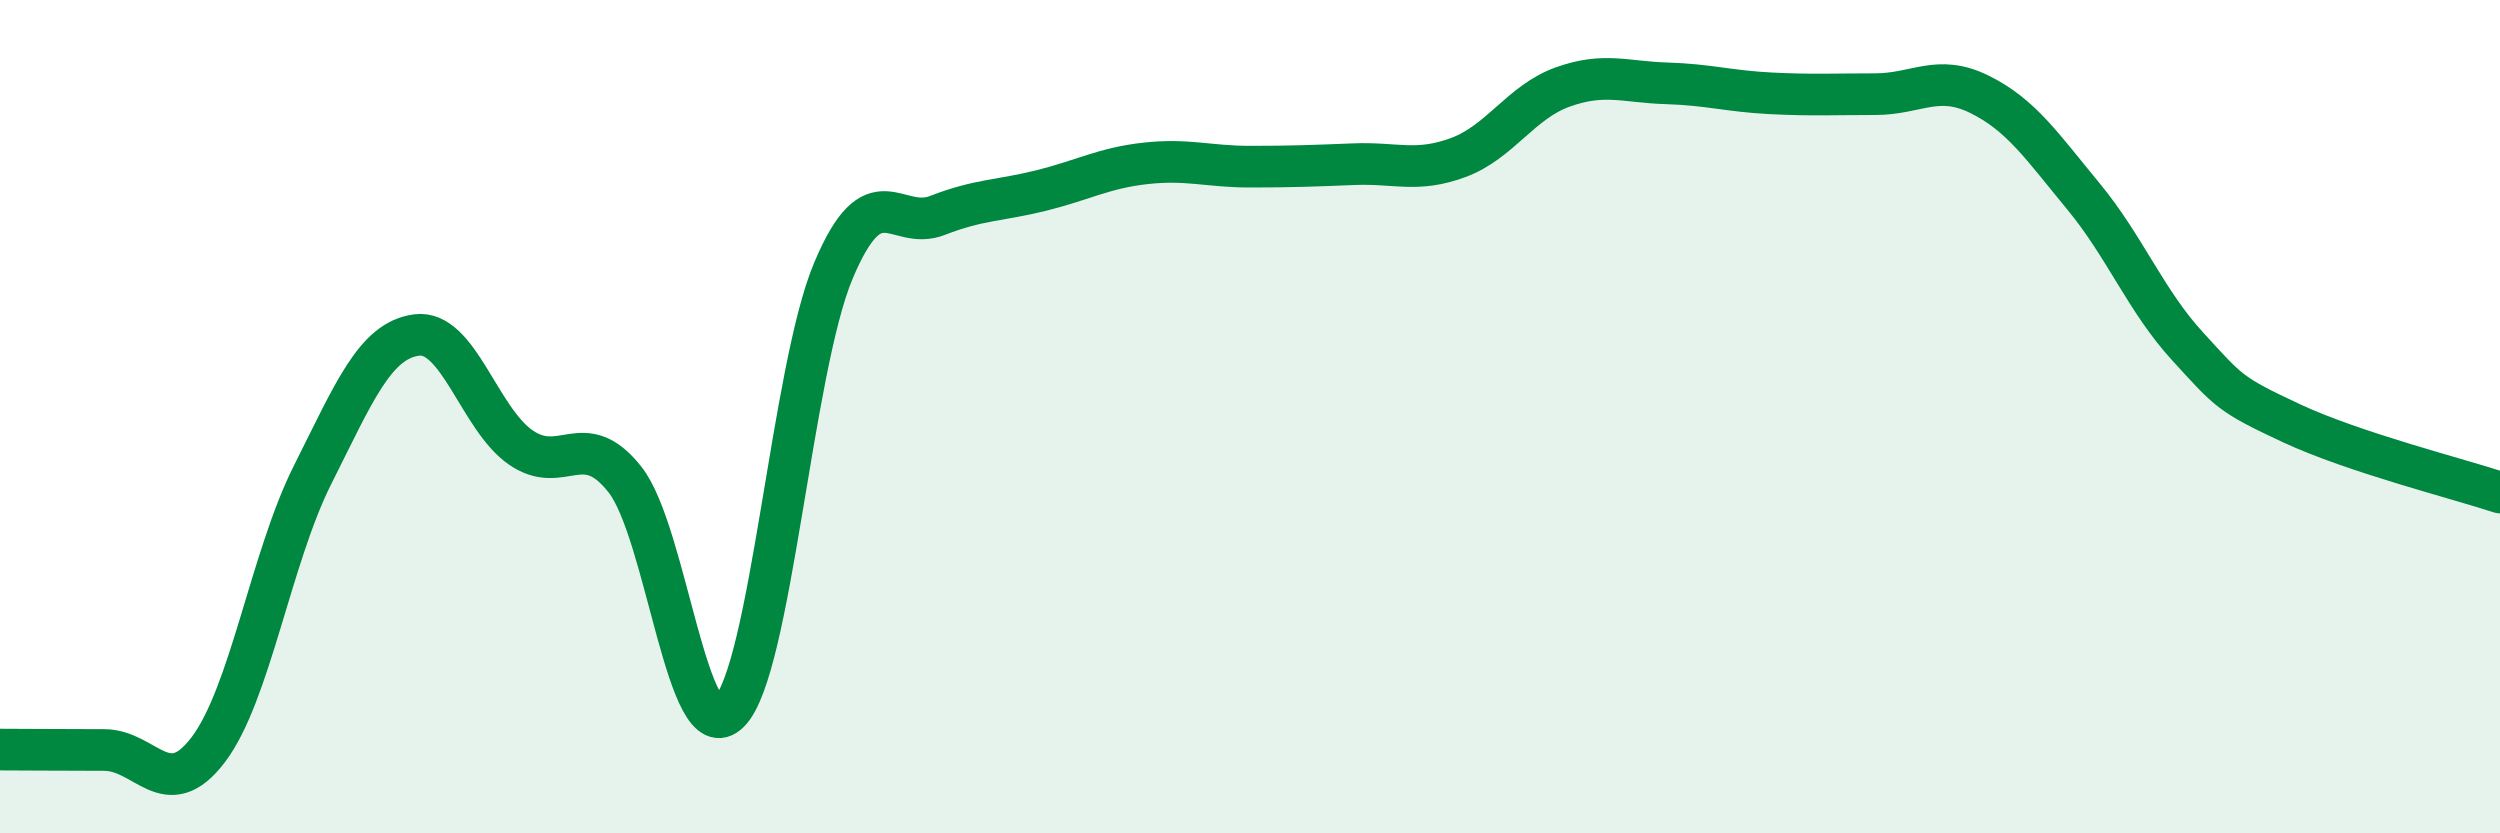
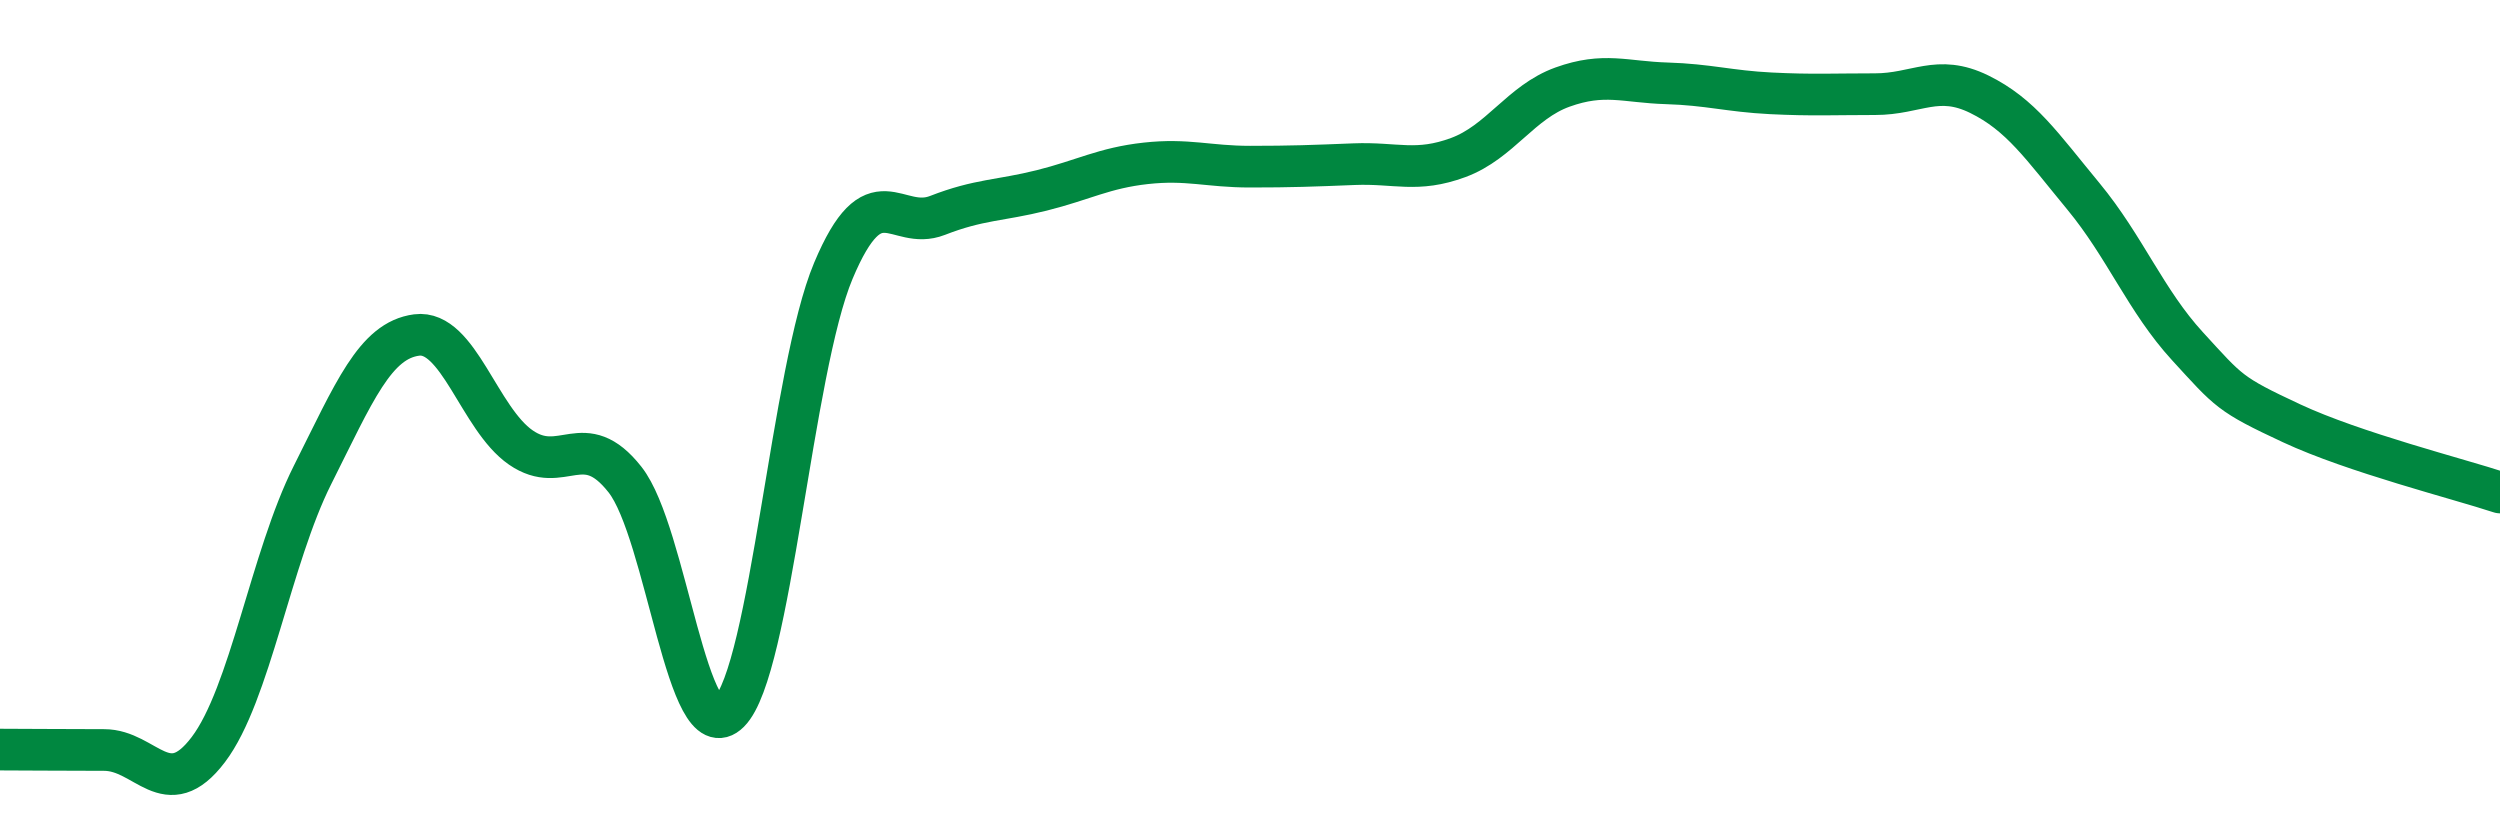
<svg xmlns="http://www.w3.org/2000/svg" width="60" height="20" viewBox="0 0 60 20">
-   <path d="M 0,17.99 C 0.5,17.99 1.5,18 2.5,18 C 3.5,18 4,19.31 5,17.99 C 6,16.67 6.5,13.39 7.5,11.4 C 8.5,9.41 9,8.17 10,8.04 C 11,7.91 11.5,10.05 12.5,10.74 C 13.5,11.43 14,10.24 15,11.51 C 16,12.78 16.5,18.09 17.5,17.09 C 18.5,16.09 19,8.88 20,6.5 C 21,4.12 21.5,5.56 22.5,5.17 C 23.5,4.78 24,4.82 25,4.57 C 26,4.32 26.5,4.03 27.5,3.92 C 28.5,3.81 29,4 30,4 C 31,4 31.5,3.98 32.5,3.94 C 33.5,3.9 34,4.15 35,3.78 C 36,3.41 36.5,2.45 37.5,2.09 C 38.5,1.73 39,1.97 40,2 C 41,2.03 41.5,2.19 42.5,2.24 C 43.5,2.29 44,2.26 45,2.26 C 46,2.26 46.5,1.77 47.5,2.26 C 48.5,2.75 49,3.5 50,4.71 C 51,5.92 51.5,7.22 52.5,8.31 C 53.5,9.4 53.5,9.46 55,10.16 C 56.5,10.86 59,11.49 60,11.82L60 20L0 20Z" fill="#008740" opacity="0.1" stroke-linecap="round" stroke-linejoin="round" />
  <path d="M 0,17.99 C 0.5,17.99 1.5,18 2.5,18 C 3.5,18 4,19.31 5,17.99 C 6,16.67 6.5,13.39 7.5,11.4 C 8.5,9.41 9,8.17 10,8.04 C 11,7.91 11.5,10.05 12.5,10.74 C 13.5,11.43 14,10.24 15,11.51 C 16,12.78 16.5,18.09 17.5,17.09 C 18.5,16.09 19,8.88 20,6.5 C 21,4.12 21.5,5.56 22.5,5.17 C 23.5,4.78 24,4.82 25,4.57 C 26,4.32 26.5,4.03 27.5,3.92 C 28.5,3.81 29,4 30,4 C 31,4 31.5,3.98 32.5,3.94 C 33.5,3.9 34,4.15 35,3.78 C 36,3.41 36.5,2.45 37.5,2.09 C 38.5,1.73 39,1.97 40,2 C 41,2.03 41.5,2.19 42.5,2.24 C 43.5,2.29 44,2.26 45,2.26 C 46,2.26 46.5,1.77 47.5,2.26 C 48.5,2.75 49,3.5 50,4.71 C 51,5.92 51.5,7.22 52.5,8.31 C 53.5,9.4 53.5,9.46 55,10.16 C 56.5,10.86 59,11.49 60,11.82" stroke="#008740" stroke-width="1" fill="none" stroke-linecap="round" stroke-linejoin="round" />
</svg>